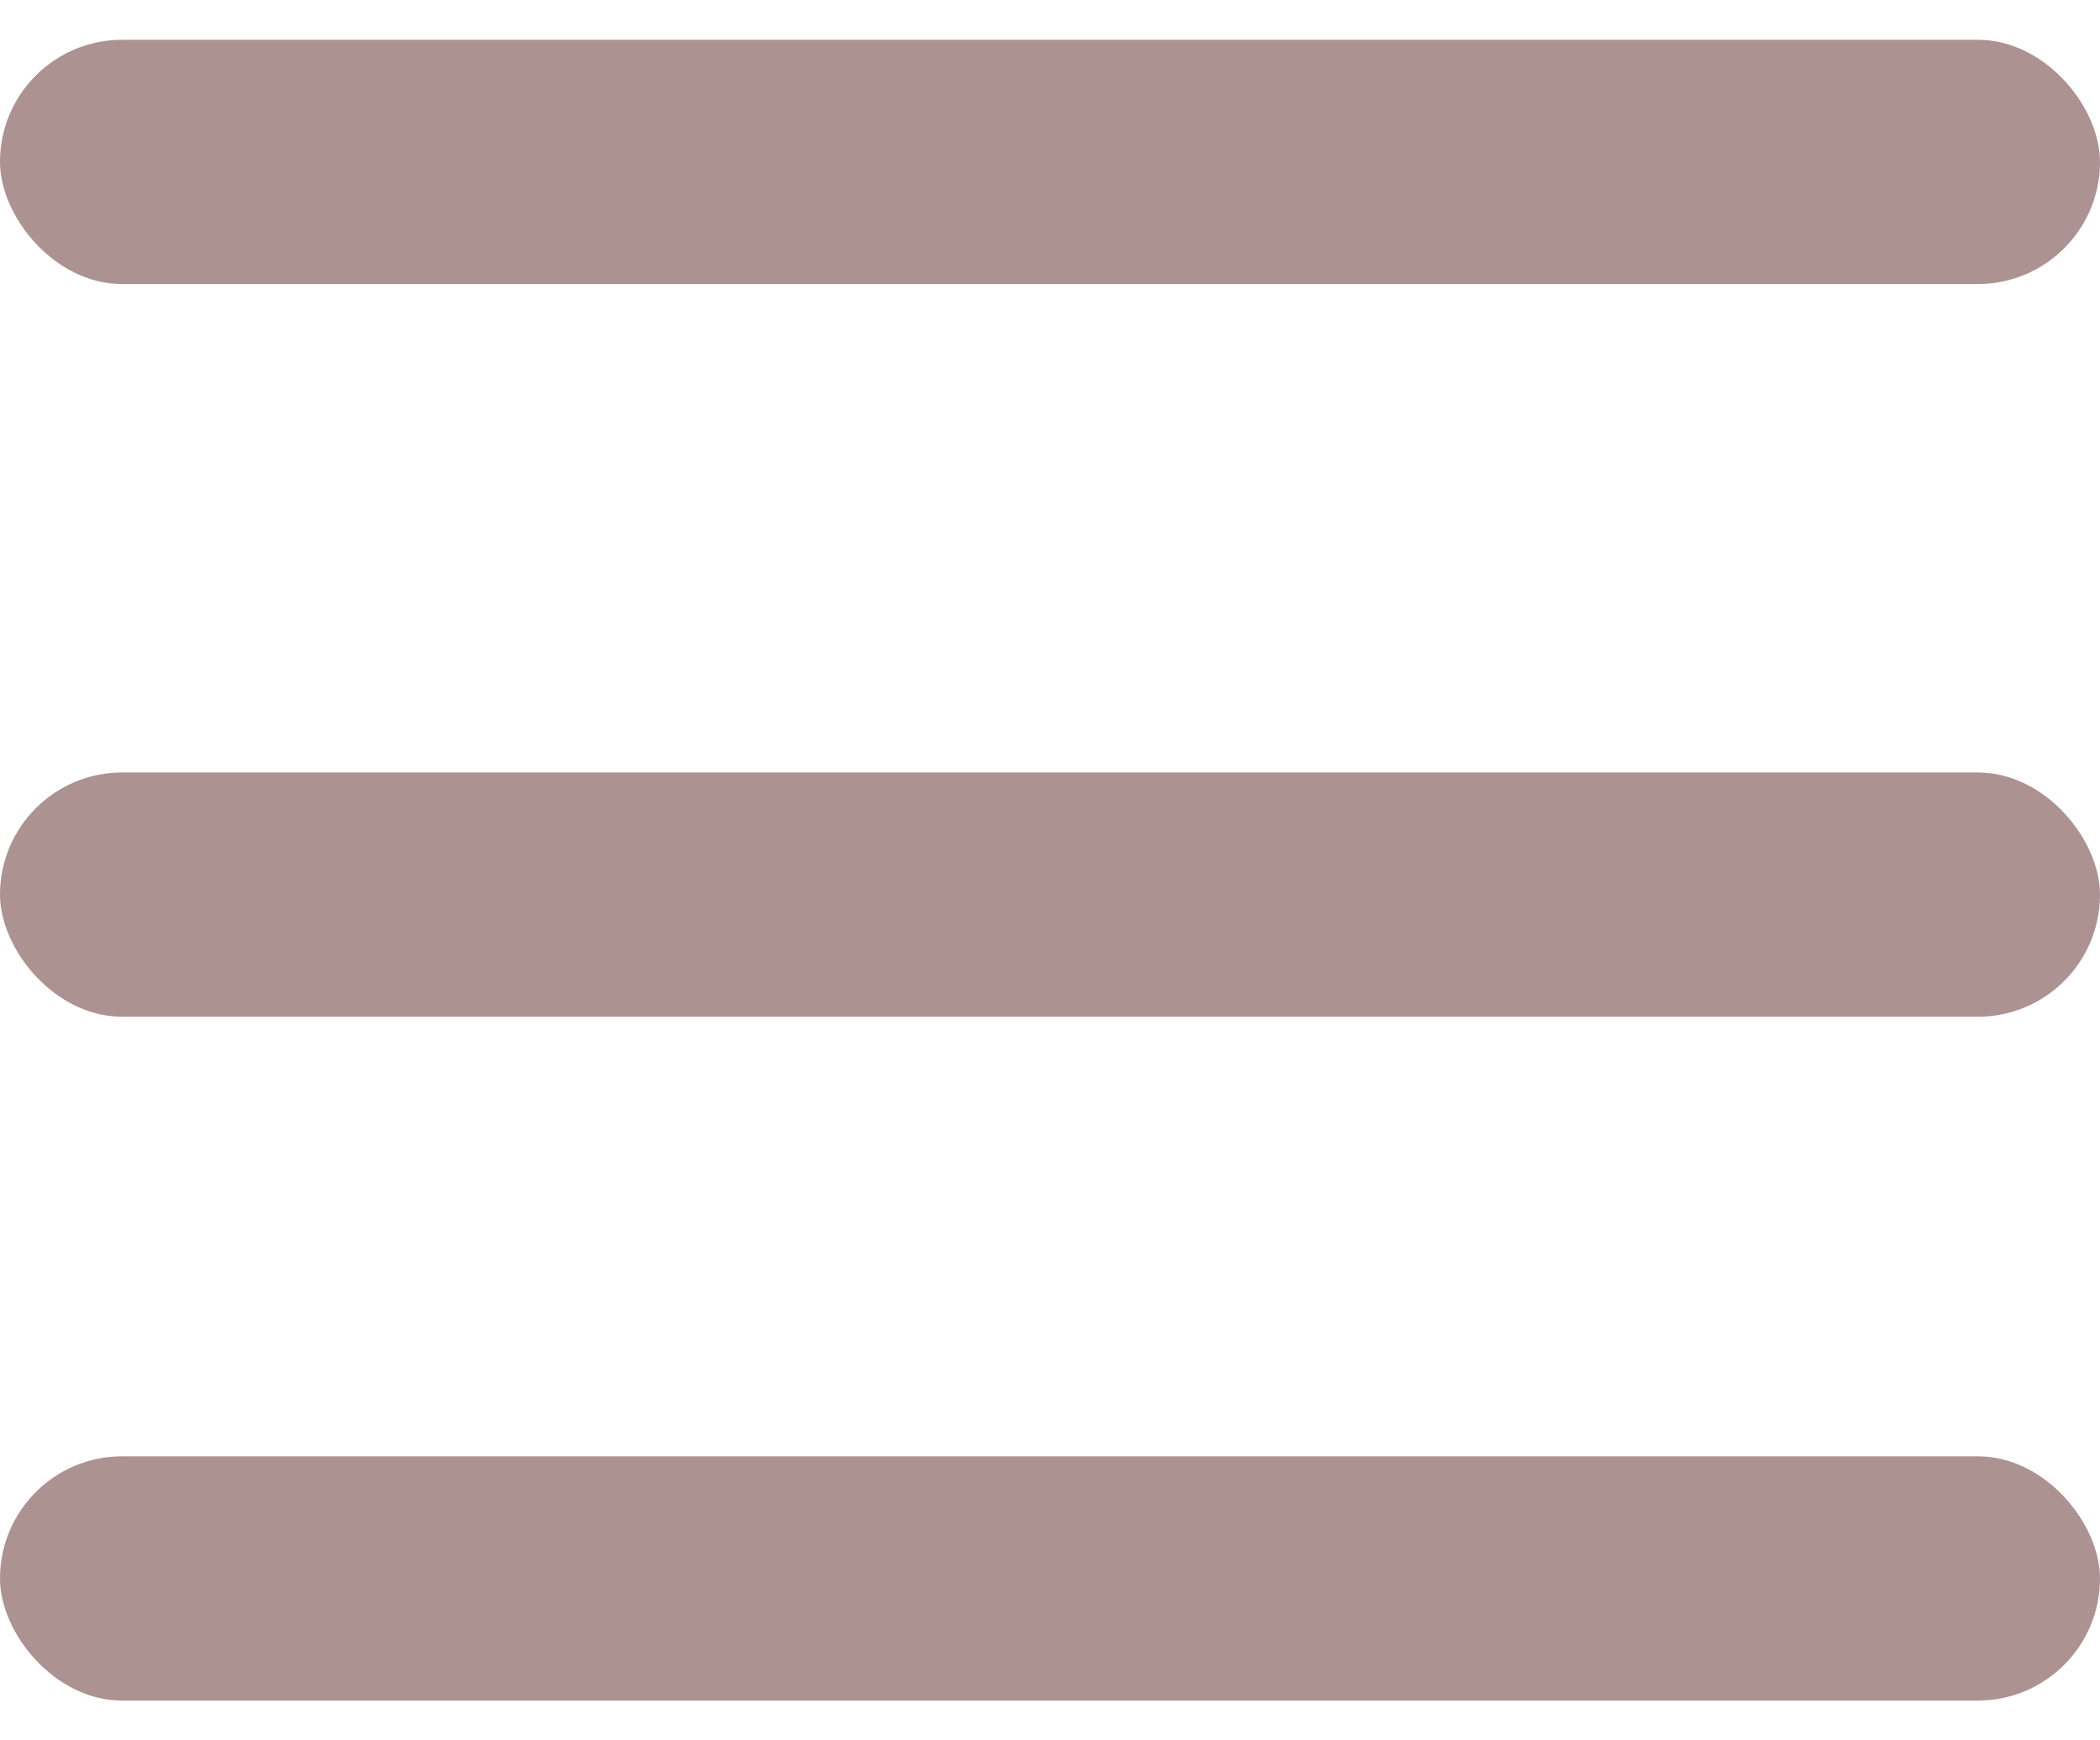
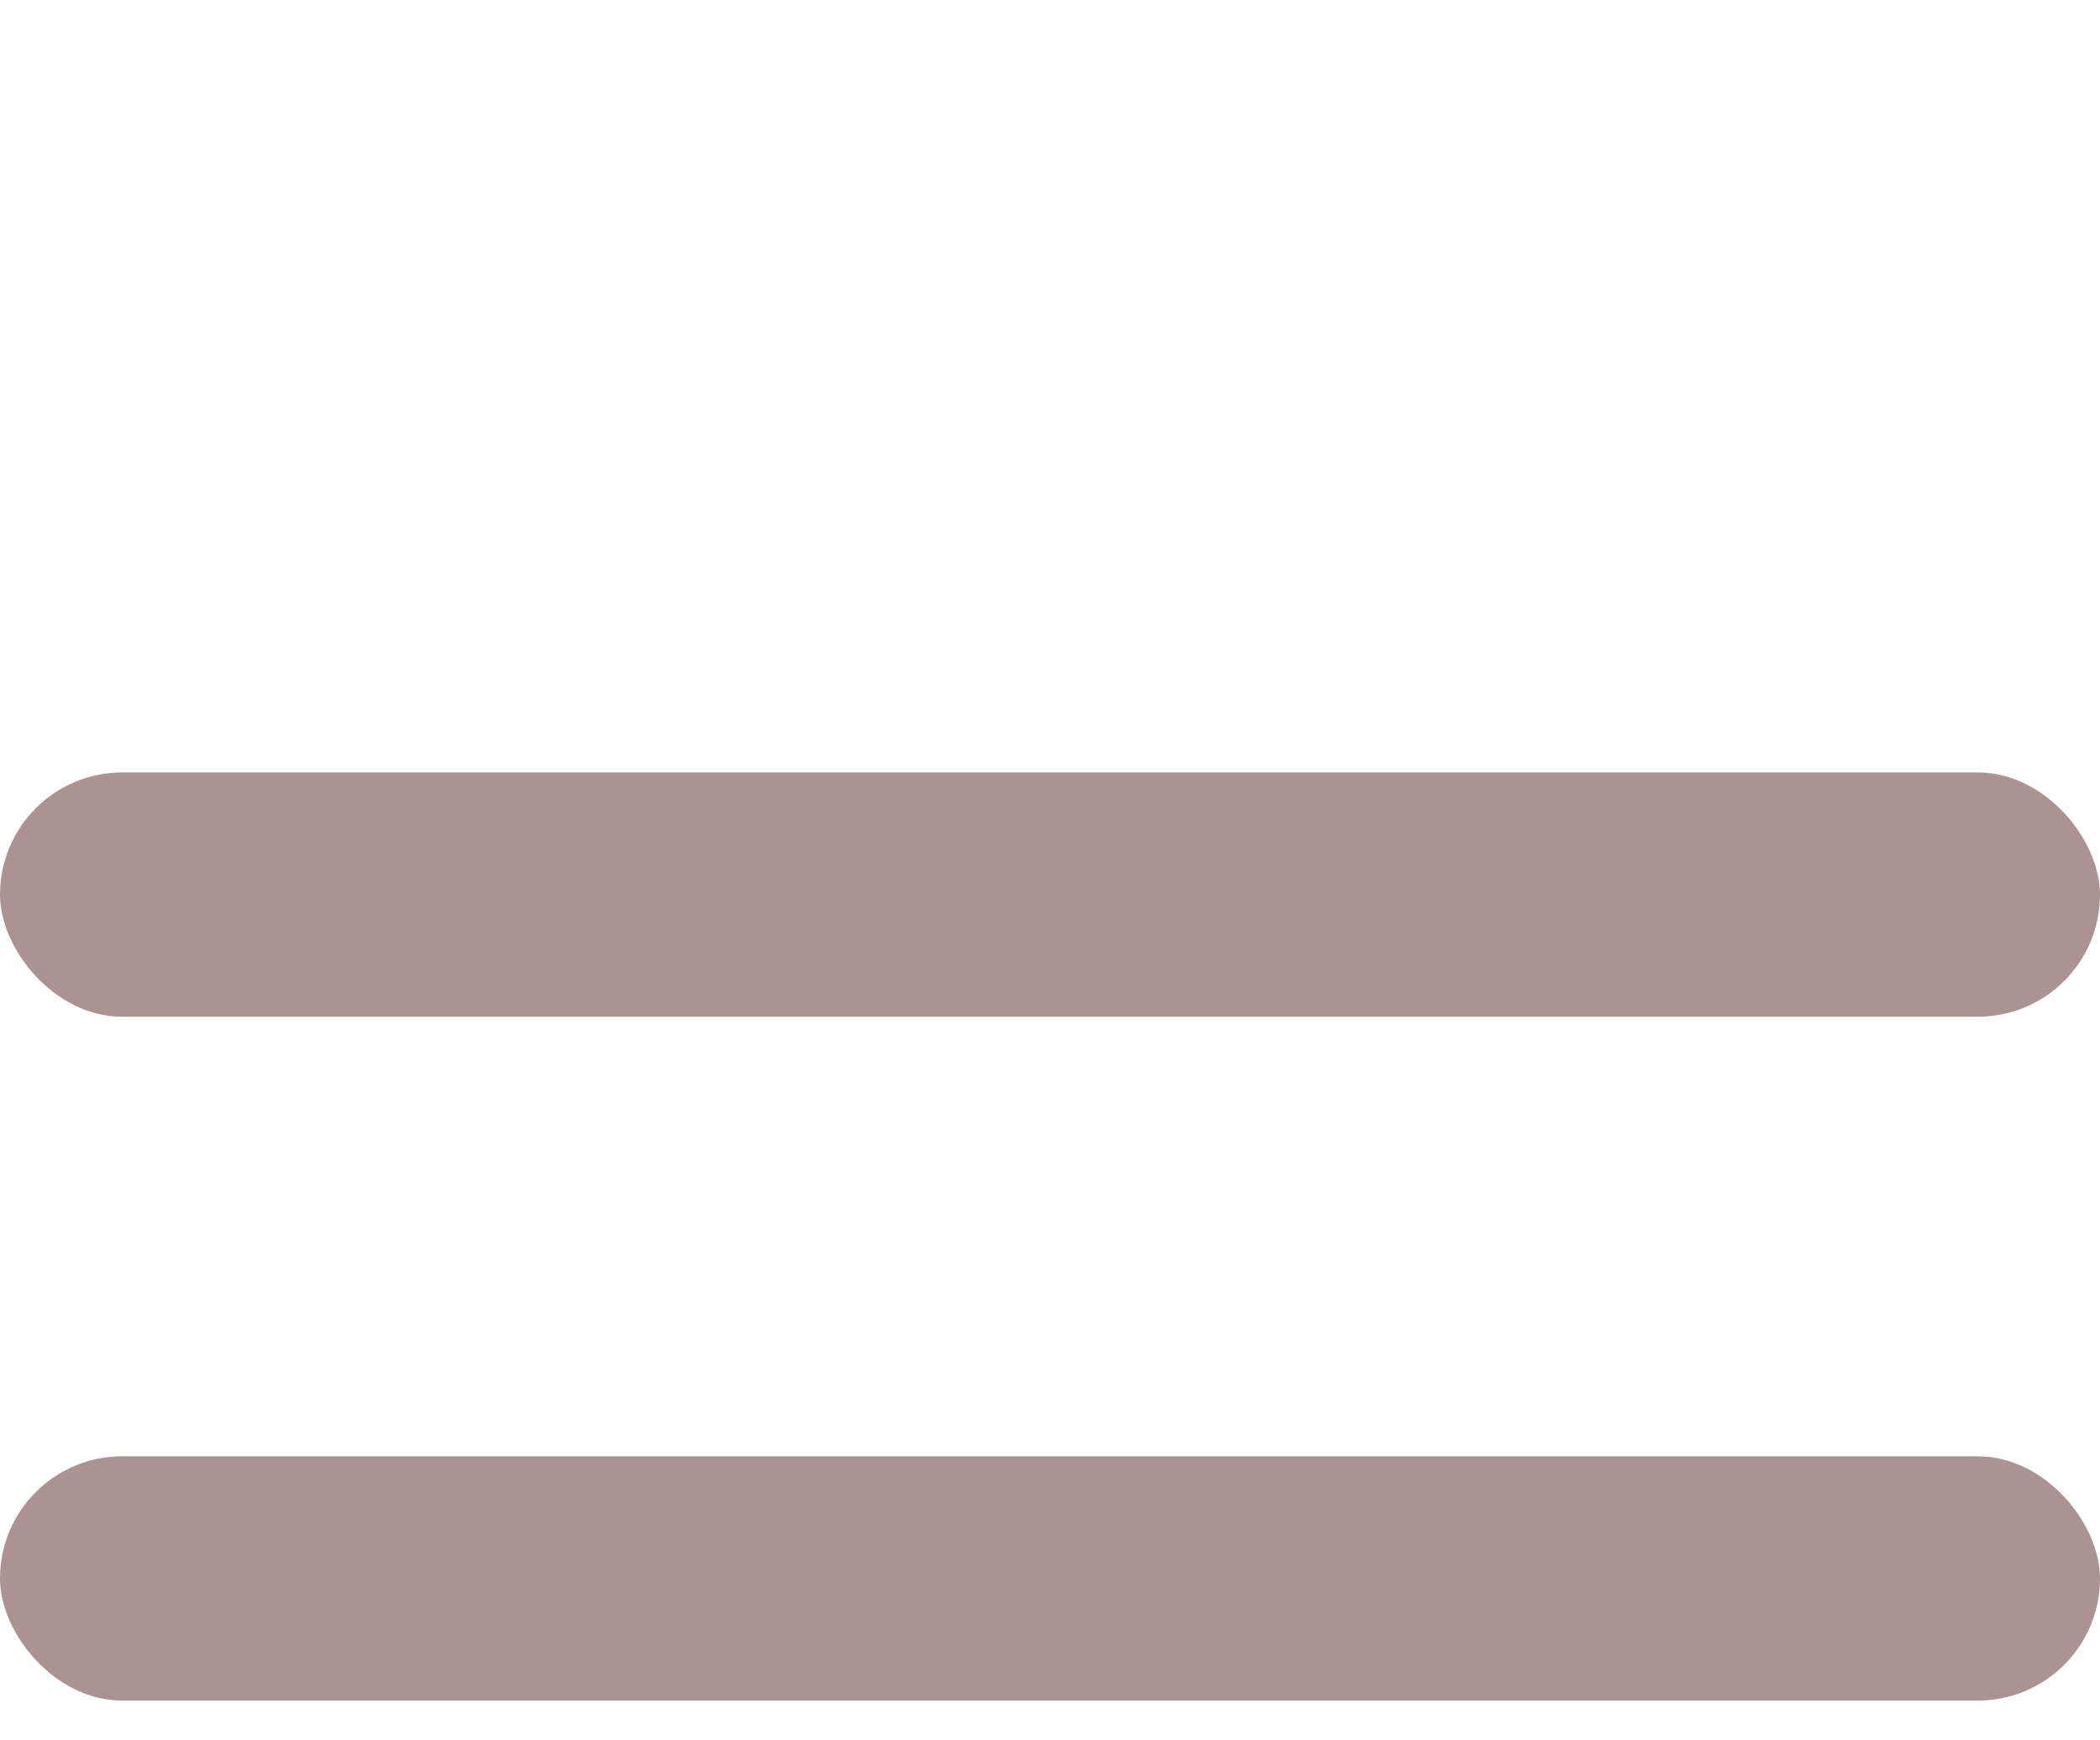
<svg xmlns="http://www.w3.org/2000/svg" width="35" height="29" viewBox="0 0 35 29" fill="none">
-   <rect y="0.663" width="35" height="4.07" rx="2.035" fill="#724444" fill-opacity="0.58" />
  <rect y="24.267" width="35" height="4.07" rx="2.035" fill="#724444" fill-opacity="0.58" />
  <rect y="12.872" width="35" height="4.07" rx="2.035" fill="#724444" fill-opacity="0.58" />
</svg>